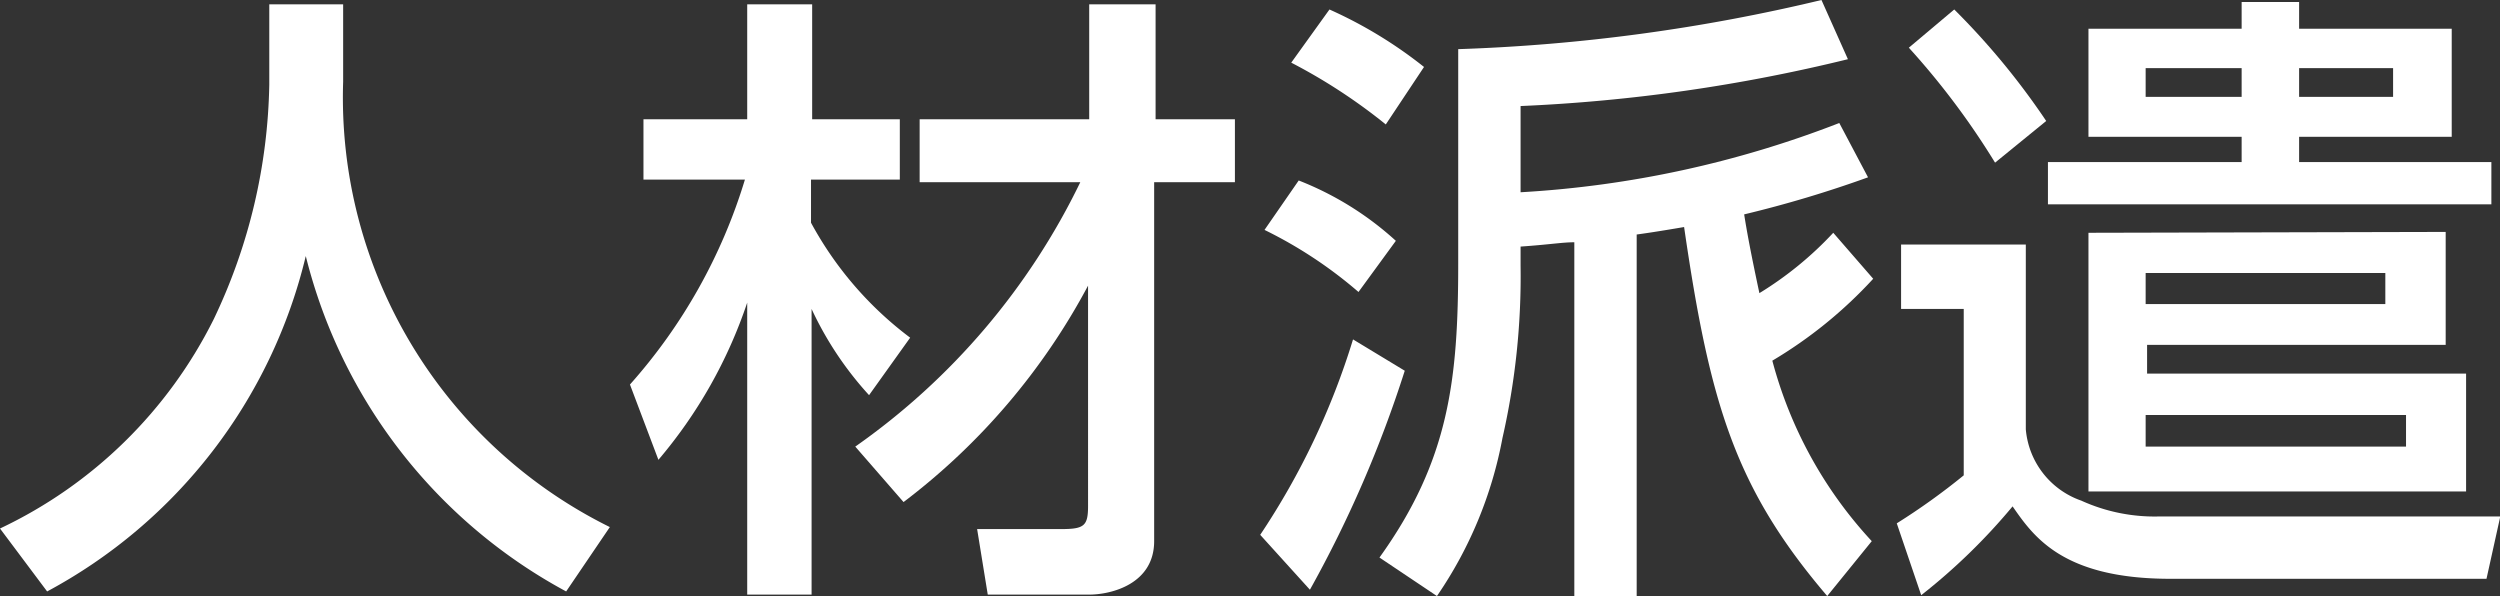
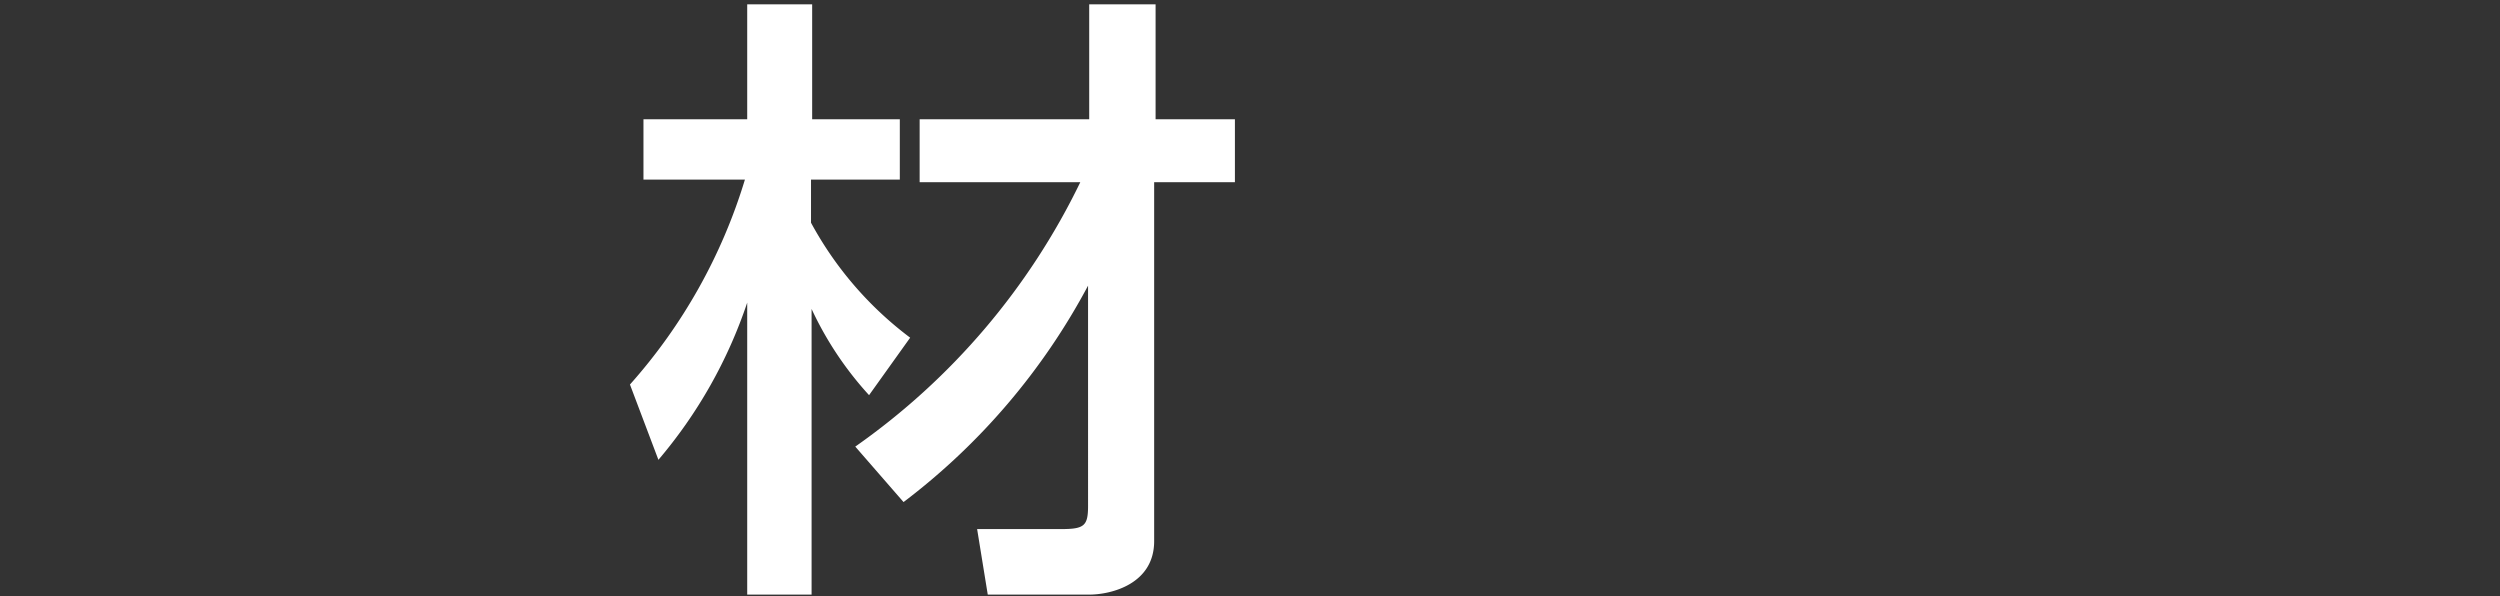
<svg xmlns="http://www.w3.org/2000/svg" viewBox="0 0 86.99 20.74">
  <rect x="0" y="0" width="86.99" height="20.74" fill="#333333" stroke="none" />
  <defs>
    <style>.cls-1{fill:#fff;}</style>
  </defs>
  <g id="レイヤー_2" data-name="レイヤー 2">
    <g id="レイヤー_1-2" data-name="レイヤー 1">
-       <path class="cls-1" d="M9.37.15h2.57v2.7a16.67,16.67,0,0,0,9.28,15.49L19.7,20.58A18.26,18.26,0,0,1,10.64,8.91a18,18,0,0,1-9,11.67L0,18.39A15.89,15.89,0,0,0,7.44,11.1,19.66,19.66,0,0,0,9.37,2.94Z" />
      <path class="cls-1" d="M21.92,13.38a19,19,0,0,0,4-7.13H22.39V4.15H26v-4h2.26v4h3.05v2.1H28.22v1.5a12.33,12.33,0,0,0,3.45,4l-1.43,2a11.81,11.81,0,0,1-2-3V20.69H26V10.53A16.57,16.57,0,0,1,22.91,16Zm7.84,2.16a24,24,0,0,0,7.83-9.2H32V4.15h5.9v-4h2.31v4h2.76V6.34H40.16V18.83c0,1.49-1.49,1.86-2.26,1.86H34.37L34,18.41h2.92c.81,0,.94-.11.94-.81V9.94a23,23,0,0,1-6.42,7.53Z" />
-       <path class="cls-1" d="M48.88,12.9a41.51,41.51,0,0,1-3.3,7.62l-1.73-1.91a25.78,25.78,0,0,0,3.23-6.8ZM45.19,6.28a10.91,10.91,0,0,1,3.38,2.1l-1.3,1.78A15.26,15.26,0,0,0,44,8ZM46.26.33a15.33,15.33,0,0,1,3.29,2l-1.33,2a19.47,19.47,0,0,0-3.29-2.15ZM65.18,9.7a15.49,15.49,0,0,1-3.51,2.85,14.8,14.8,0,0,0,3.46,6.28l-1.55,1.91C60.39,17,59.5,14.09,58.6,7.9c-1,.17-1.36.22-1.65.26V20.74H54.78V8.43c-.42,0-.86.08-1.87.15v.66a25.31,25.31,0,0,1-.63,6A14.34,14.34,0,0,1,50,20.74L48,19.4c2.43-3.38,2.74-6.21,2.74-10.23V1.71A62.94,62.94,0,0,0,63.38,0l.92,2.06A58.15,58.15,0,0,1,52.91,3.69v3A36.24,36.24,0,0,0,64,4.28l1,1.89a40.44,40.44,0,0,1-4.31,1.29c.09.57.22,1.29.53,2.74a12.19,12.19,0,0,0,2.57-2.1Z" />
-       <path class="cls-1" d="M66,18.21a23.13,23.13,0,0,0,2.33-1.67V10.75H66.15V8.51h4.34v6.43a2.89,2.89,0,0,0,1.93,2.48,6.17,6.17,0,0,0,2.75.55H87l-.48,2.17h-11c-3.75,0-4.76-1.47-5.49-2.52a20.91,20.91,0,0,1-3.18,3.09ZM68,.33a25.57,25.57,0,0,1,3.2,3.88L69.42,5.66a26.61,26.61,0,0,0-3-4ZM78,.07h2V1h5.31V4.76H80v.88h6.69V7.11H71.26V5.64H78V4.76H72.67V1H78Zm7.1,8V12H74.71v1h11.1v4.1H72.67v-9ZM74.66,2.37v1H78v-1Zm0,7.13v1.08H83V9.5Zm0,4.94v1.1h9.06v-1.1ZM80,2.37v1h3.27v-1Z" />
    </g>
  </g>
</svg>